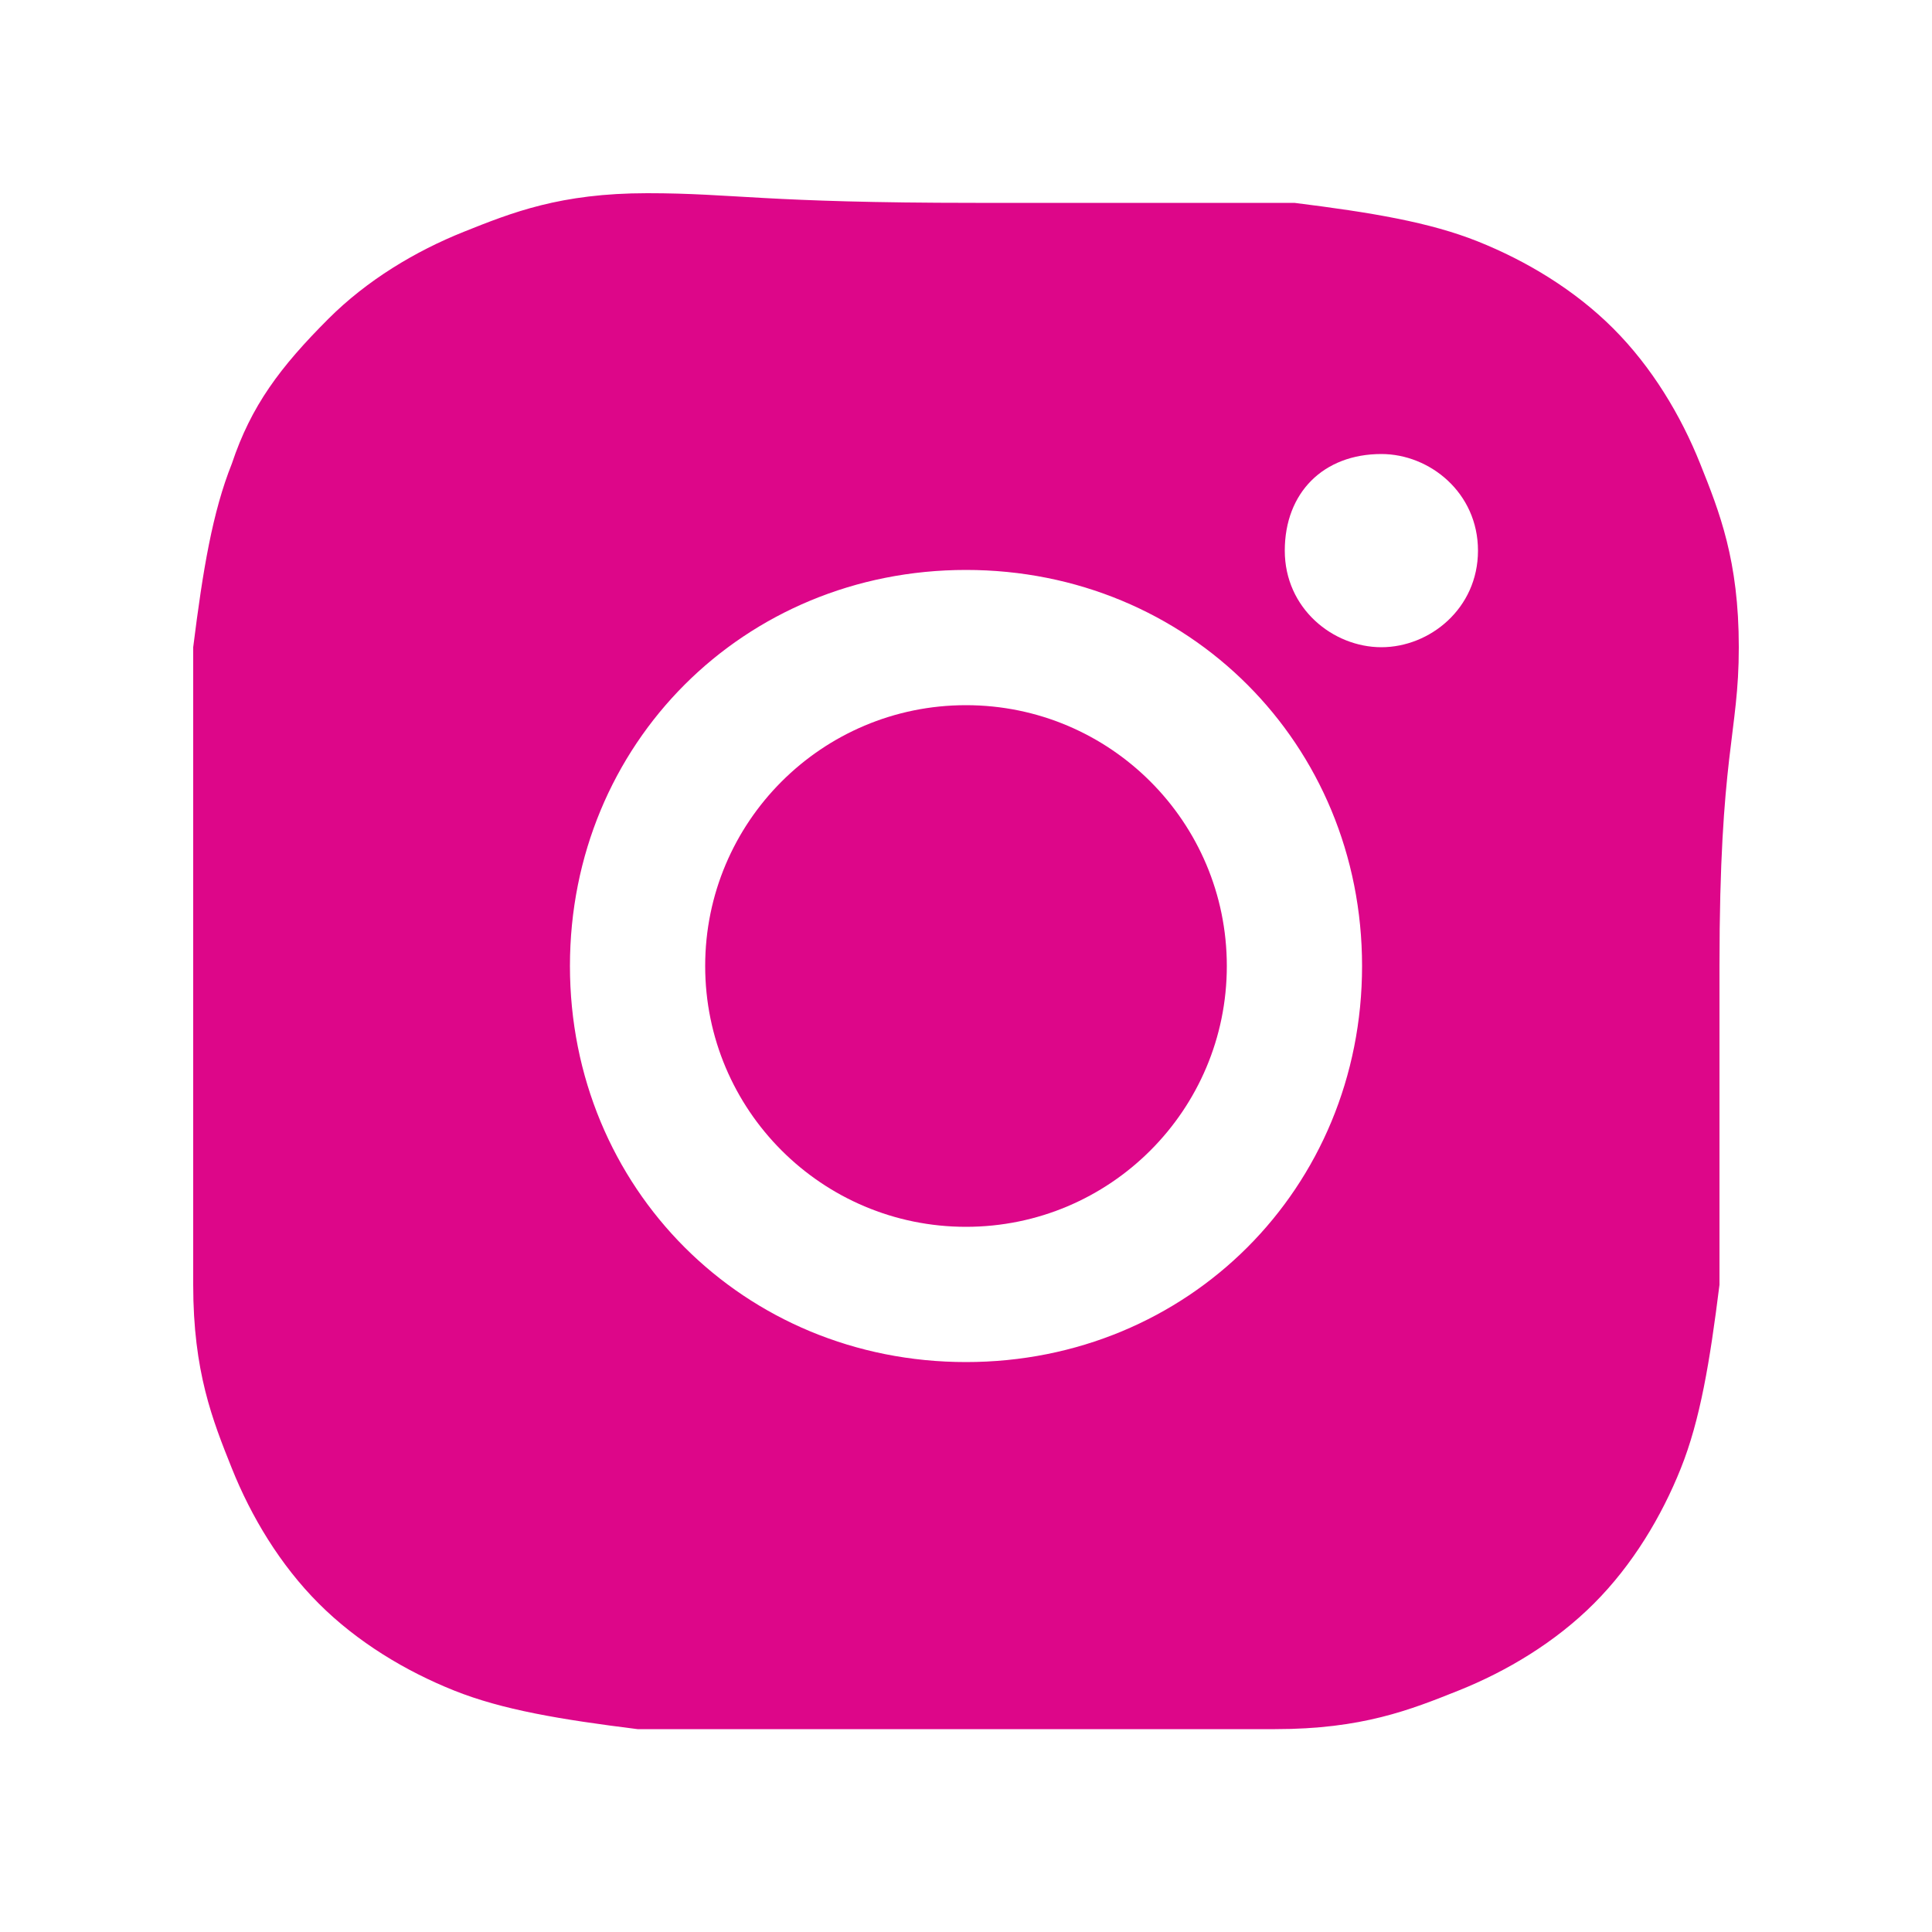
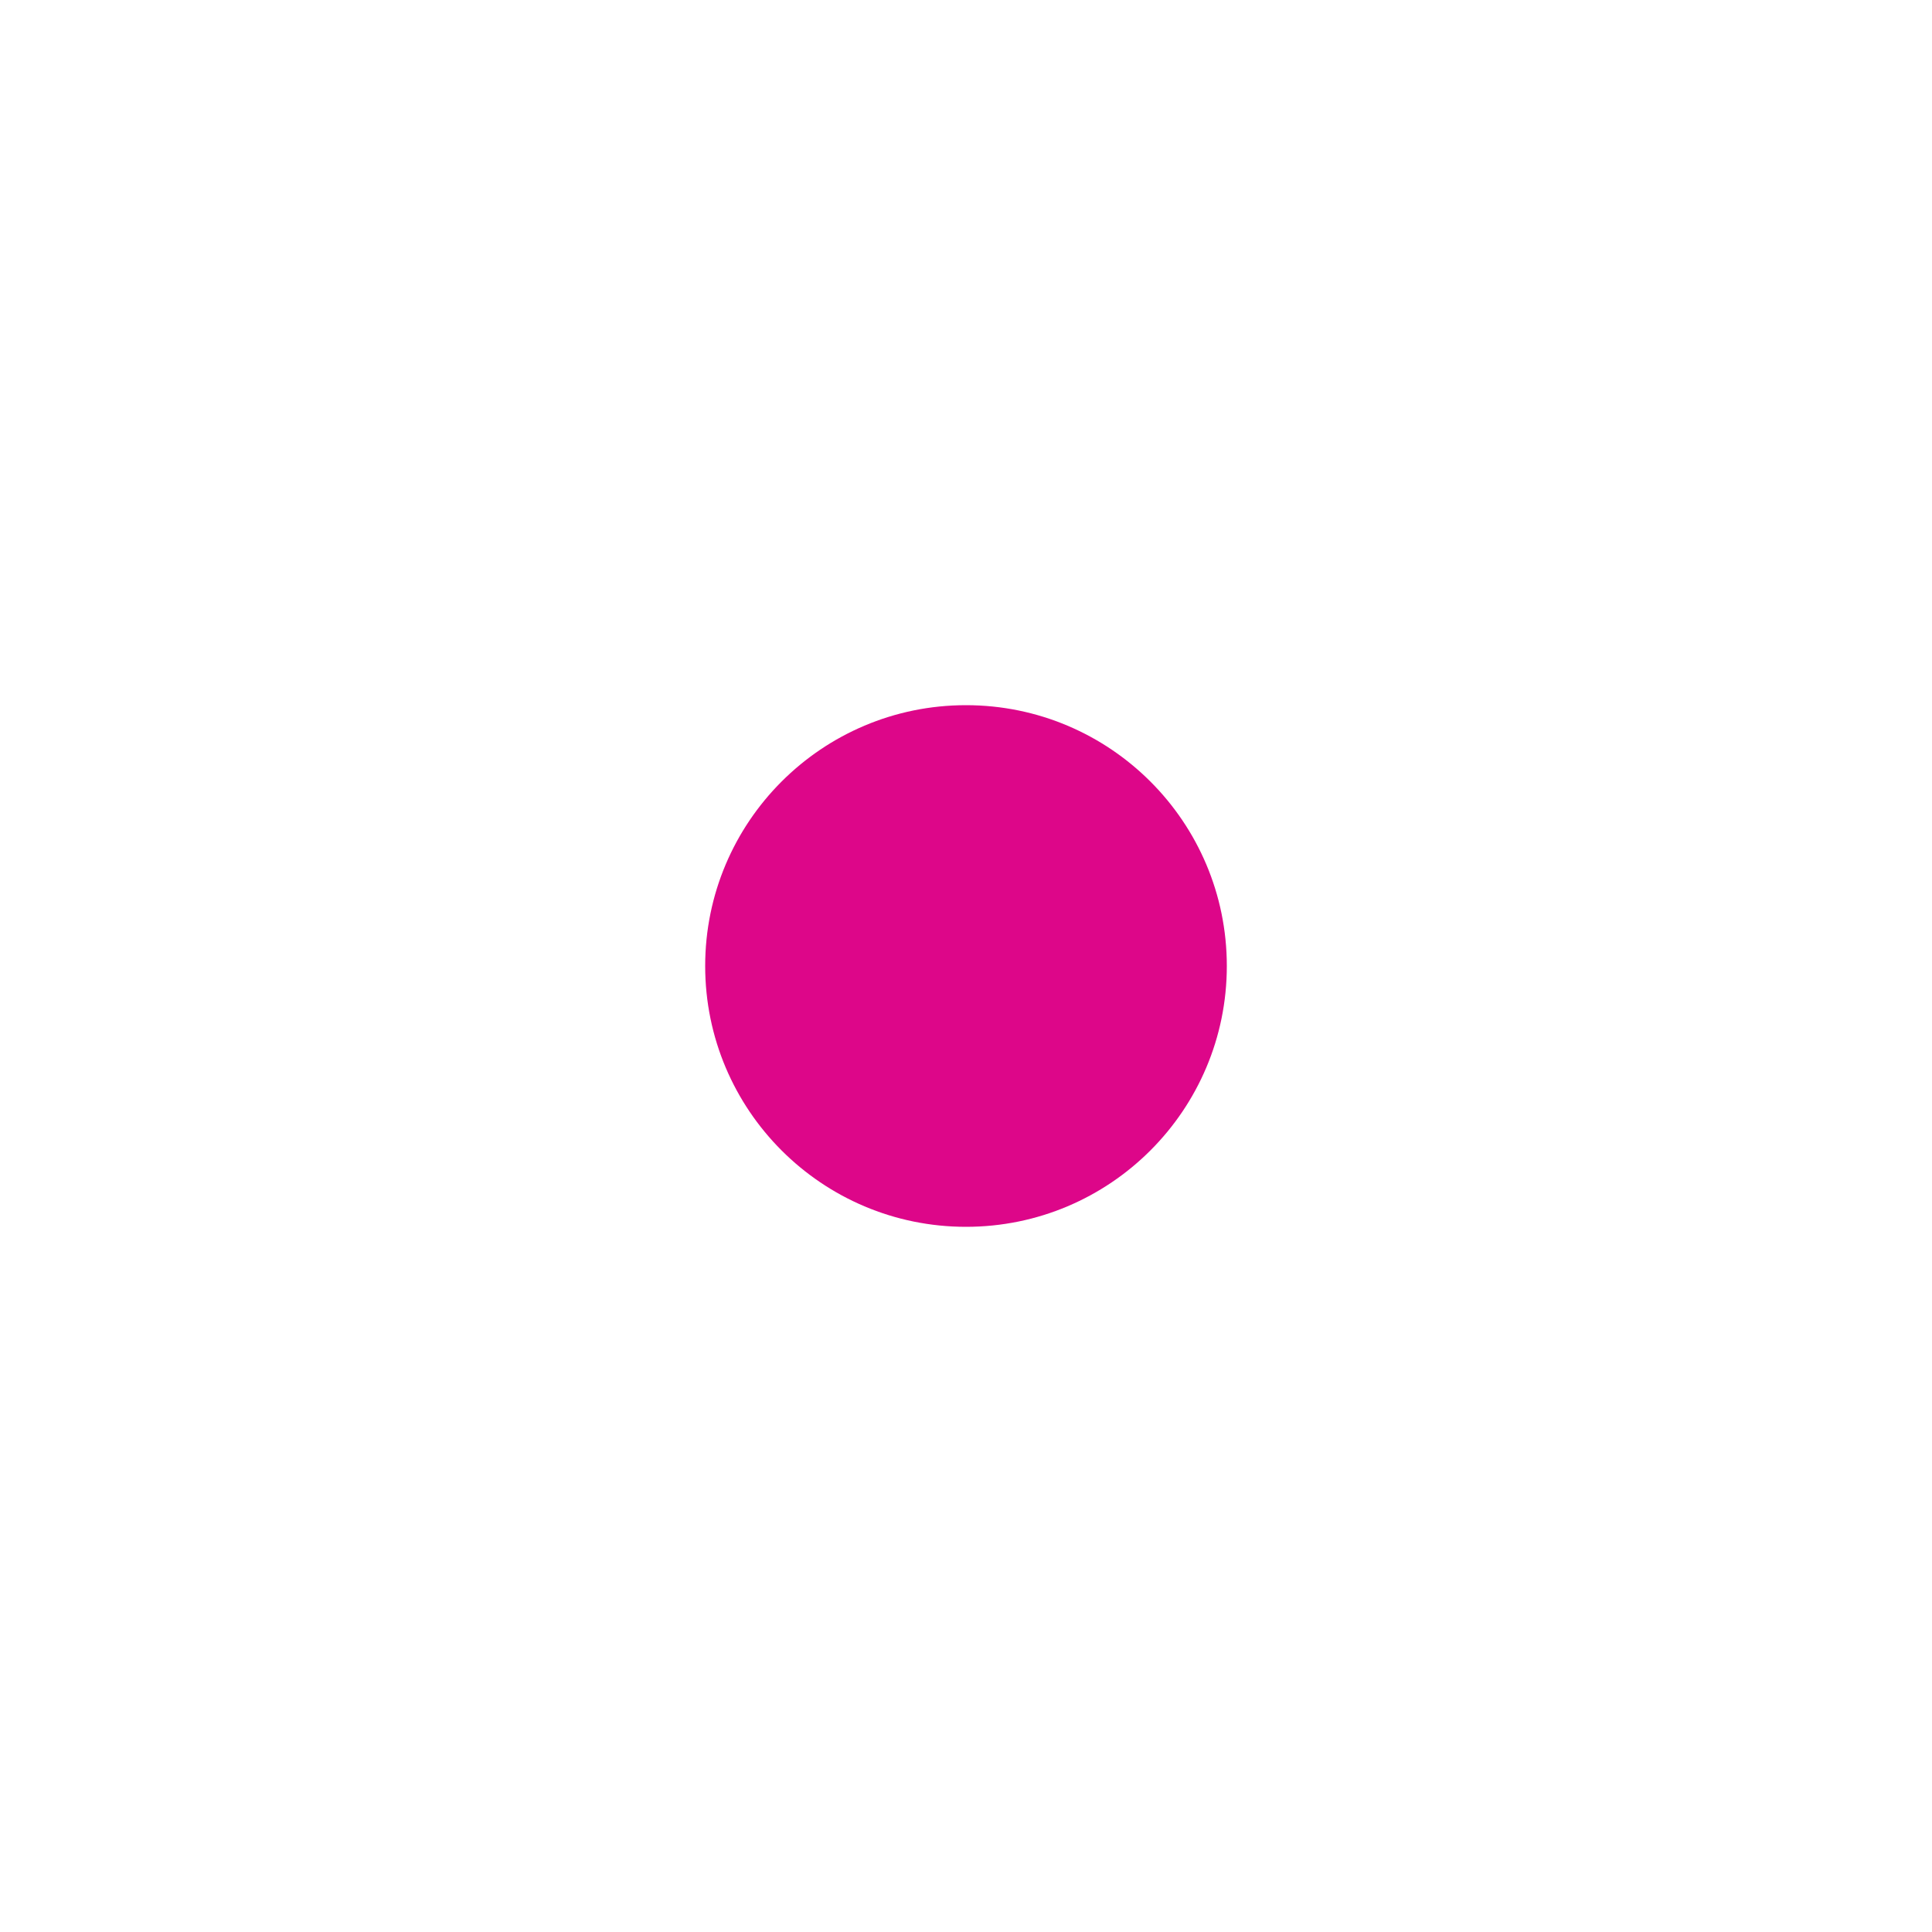
<svg xmlns="http://www.w3.org/2000/svg" id="Logo" viewBox="0 0 20 20">
  <style>
    .st0{fill:#dd0689}
  </style>
  <circle class="st0" cx="10" cy="10" r="2.7" />
-   <path class="st0" d="M18 6.7c0-.9-.2-1.4-.4-1.9s-.5-1-.9-1.4c-.4-.4-.9-.7-1.4-.9-.5-.2-1.1-.3-1.9-.4h-3.3C7.9 2.1 7.6 2 6.7 2c-.9 0-1.4.2-1.9.4s-1 .5-1.4.9c-.5.5-.8.9-1 1.5-.2.5-.3 1.1-.4 1.9v6.6c0 .9.2 1.4.4 1.9s.5 1 .9 1.4c.4.4.9.7 1.4.9.5.2 1.1.3 1.9.4h6.6c.9 0 1.4-.2 1.9-.4s1-.5 1.4-.9c.4-.4.7-.9.9-1.4.2-.5.3-1.1.4-1.9V10c0-2.2.2-2.4.2-3.3zm-8 7.4c-2.3 0-4.1-1.8-4.1-4.1S7.7 5.9 10 5.9s4.1 1.8 4.1 4.1-1.8 4.1-4.1 4.1zm4.3-7.4c-.5 0-1-.4-1-1s.4-1 1-1c.5 0 1 .4 1 1s-.5 1-1 1z" />
</svg>